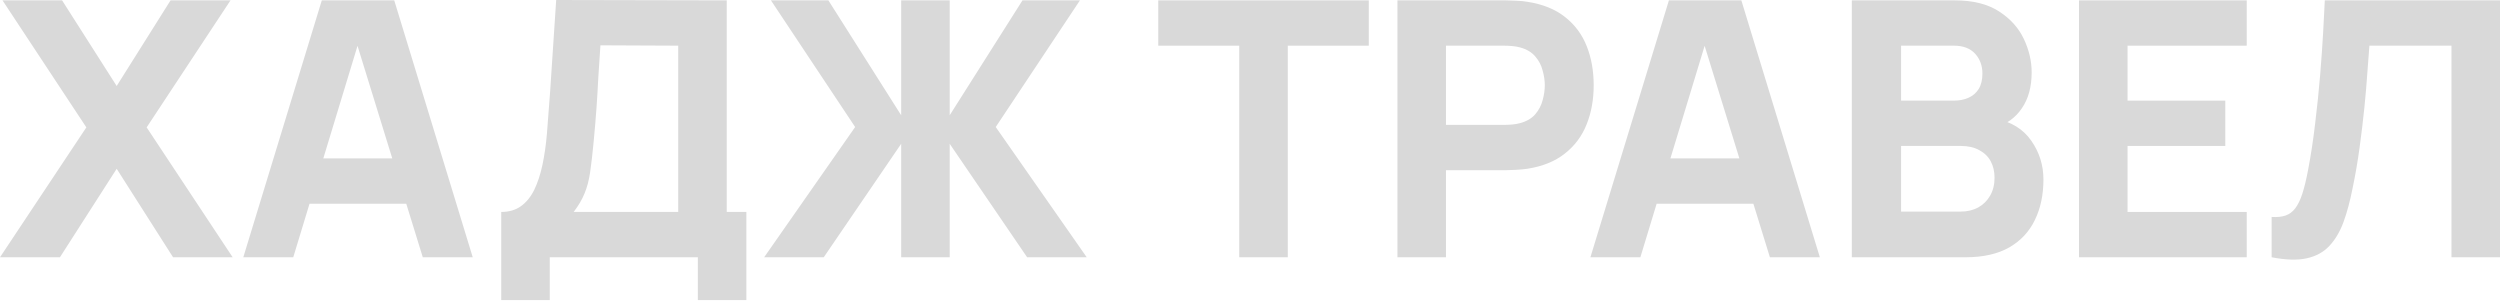
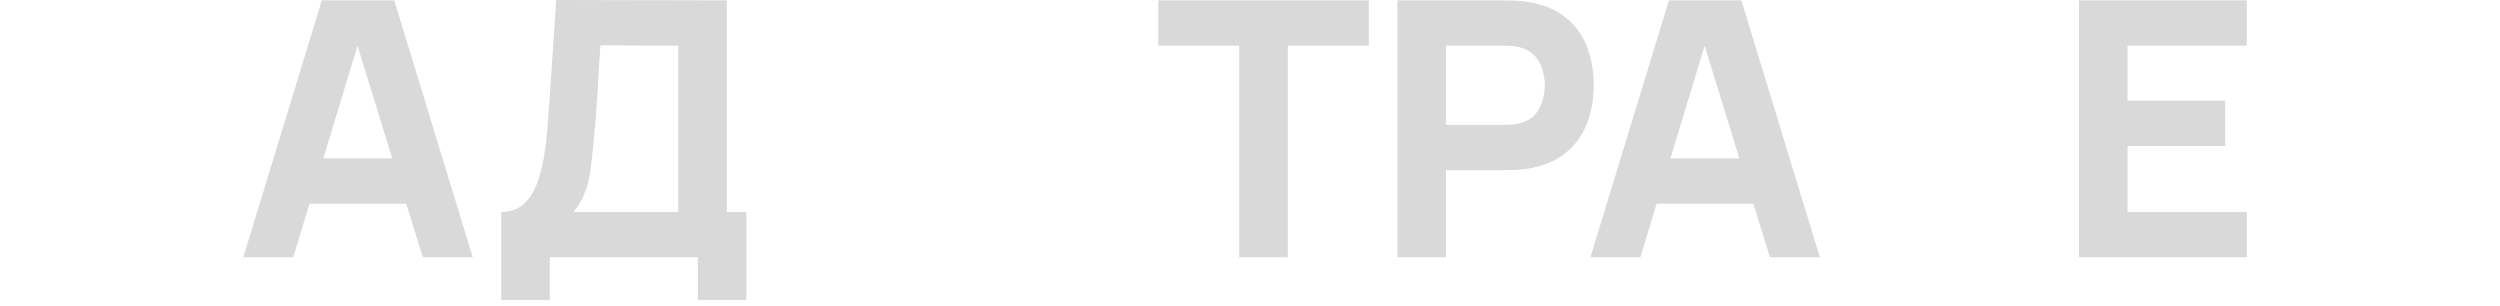
<svg xmlns="http://www.w3.org/2000/svg" width="1160" height="142" viewBox="0 0 1160 142" fill="none">
-   <path d="M0 119.37L40.066 59.106L1.159 0.166H28.808L54.139 39.9L79.139 0.166H106.953L68.046 59.106L107.946 119.37H80.297L54.139 78.311L27.814 119.37H0Z" fill="#D9D9D9" />
  <path d="M112.892 119.37L149.316 0.166H182.925L219.349 119.37H196.17L163.72 14.238H168.025L136.071 119.37H112.892ZM134.747 94.536V73.51H197.66V94.536H134.747Z" fill="#D9D9D9" />
  <path d="M232.576 139.238V98.344C236.163 98.344 239.198 97.461 241.681 95.695C244.22 93.874 246.29 91.335 247.89 88.079C249.49 84.768 250.76 80.905 251.698 76.49C252.636 72.075 253.326 67.273 253.768 62.086C254.319 55.463 254.816 48.951 255.258 42.549C255.699 36.093 256.141 29.415 256.582 22.516C257.024 15.563 257.52 8.057 258.072 0L337.211 0.166V98.344H346.317V139.238H323.8V119.37H255.092V139.238H232.576ZM266.185 98.344H314.694V21.192L278.602 21.026C278.215 26.49 277.884 31.512 277.608 36.093C277.388 40.673 277.112 45.309 276.781 50C276.449 54.691 276.008 59.933 275.456 65.728C274.904 71.523 274.352 76.296 273.801 80.049C273.249 83.747 272.393 86.975 271.234 89.734C270.131 92.494 268.447 95.364 266.185 98.344Z" fill="#D9D9D9" />
-   <path d="M354.568 119.37L396.786 58.94L357.713 0.166H384.369L418.143 53.477V0.166H440.66V53.477L474.434 0.166H501.09L462.017 58.94L504.235 119.37H476.587L440.66 66.721V119.37H418.143V66.721L382.216 119.37H354.568Z" fill="#D9D9D9" />
  <path d="M575.012 119.37V21.192H537.429V0.166H635.111V21.192H597.528V119.37H575.012Z" fill="#D9D9D9" />
  <path d="M648.414 119.37V0.166H698.745C699.904 0.166 701.449 0.221 703.38 0.331C705.367 0.386 707.133 0.552 708.678 0.828C715.798 1.932 721.62 4.277 726.145 7.864C730.726 11.451 734.092 15.977 736.244 21.44C738.397 26.849 739.473 32.892 739.473 39.569C739.473 46.247 738.369 52.318 736.162 57.781C734.009 63.189 730.643 67.687 726.062 71.274C721.537 74.862 715.742 77.207 708.678 78.311C707.133 78.531 705.367 78.697 703.38 78.807C701.394 78.918 699.849 78.973 698.745 78.973H670.93V119.37H648.414ZM670.93 57.947H697.751C698.91 57.947 700.18 57.892 701.559 57.781C702.939 57.671 704.208 57.45 705.367 57.119C708.403 56.291 710.748 54.911 712.404 52.98C714.059 50.993 715.191 48.813 715.798 46.44C716.46 44.012 716.791 41.722 716.791 39.569C716.791 37.417 716.46 35.154 715.798 32.781C715.191 30.353 714.059 28.173 712.404 26.242C710.748 24.255 708.403 22.848 705.367 22.02C704.208 21.689 702.939 21.468 701.559 21.358C700.18 21.247 698.91 21.192 697.751 21.192H670.93V57.947Z" fill="#D9D9D9" />
  <path d="M737.953 119.37L774.377 0.166H807.986L844.409 119.37H821.231L788.781 14.238H793.085L761.132 119.37H737.953ZM759.807 94.536V73.51H822.721V94.536H759.807Z" fill="#D9D9D9" />
-   <path d="M859.247 119.37V0.166H906.928C915.427 0.166 922.298 1.876 927.541 5.298C932.784 8.664 936.619 12.914 939.047 18.046C941.476 23.179 942.69 28.366 942.69 33.609C942.69 40.287 941.172 45.833 938.137 50.248C935.157 54.663 931.045 57.615 925.802 59.106V54.967C933.253 56.512 938.827 59.961 942.524 65.314C946.277 70.667 948.153 76.655 948.153 83.278C948.153 90.397 946.829 96.66 944.18 102.069C941.586 107.477 937.613 111.727 932.259 114.817C926.906 117.852 920.173 119.37 912.061 119.37H859.247ZM882.094 98.178H909.743C912.778 98.178 915.482 97.543 917.856 96.274C920.229 94.95 922.077 93.129 923.402 90.811C924.782 88.438 925.471 85.651 925.471 82.45C925.471 79.635 924.892 77.124 923.733 74.917C922.574 72.709 920.808 70.971 918.435 69.701C916.117 68.377 913.22 67.715 909.743 67.715H882.094V98.178ZM882.094 46.688H906.597C909.136 46.688 911.399 46.247 913.385 45.364C915.372 44.481 916.945 43.129 918.104 41.308C919.263 39.431 919.842 37.031 919.842 34.106C919.842 30.463 918.711 27.401 916.448 24.917C914.186 22.434 910.902 21.192 906.597 21.192H882.094V46.688Z" fill="#D9D9D9" />
  <path d="M964.663 119.37V0.166H1042.48V21.192H987.179V46.688H1032.54V67.715H987.179V98.344H1042.48V119.37H964.663Z" fill="#D9D9D9" />
-   <path d="M1054.04 119.37V100.662C1056.58 100.827 1058.73 100.606 1060.5 99.999C1062.26 99.392 1063.75 98.289 1064.97 96.688C1066.24 95.032 1067.34 92.77 1068.28 89.9C1069.22 86.975 1070.1 83.333 1070.93 78.973C1072.25 72.075 1073.36 64.817 1074.24 57.202C1075.18 49.531 1075.95 42.025 1076.56 34.685C1077.16 27.345 1077.63 20.668 1077.96 14.652C1078.3 8.582 1078.54 3.753 1078.71 0.166H1160V119.37H1137.48V21.192H1099.4C1099.18 24.282 1098.88 28.311 1098.49 33.278C1098.16 38.245 1097.69 43.736 1097.09 49.751C1096.48 55.767 1095.73 62.003 1094.85 68.46C1093.97 74.917 1092.89 81.18 1091.62 87.251C1090.46 93.156 1089.06 98.399 1087.4 102.979C1085.75 107.505 1083.54 111.23 1080.78 114.155C1078.07 117.025 1074.57 118.929 1070.27 119.867C1065.96 120.805 1060.55 120.639 1054.04 119.37Z" fill="#D9D9D9" />
</svg>